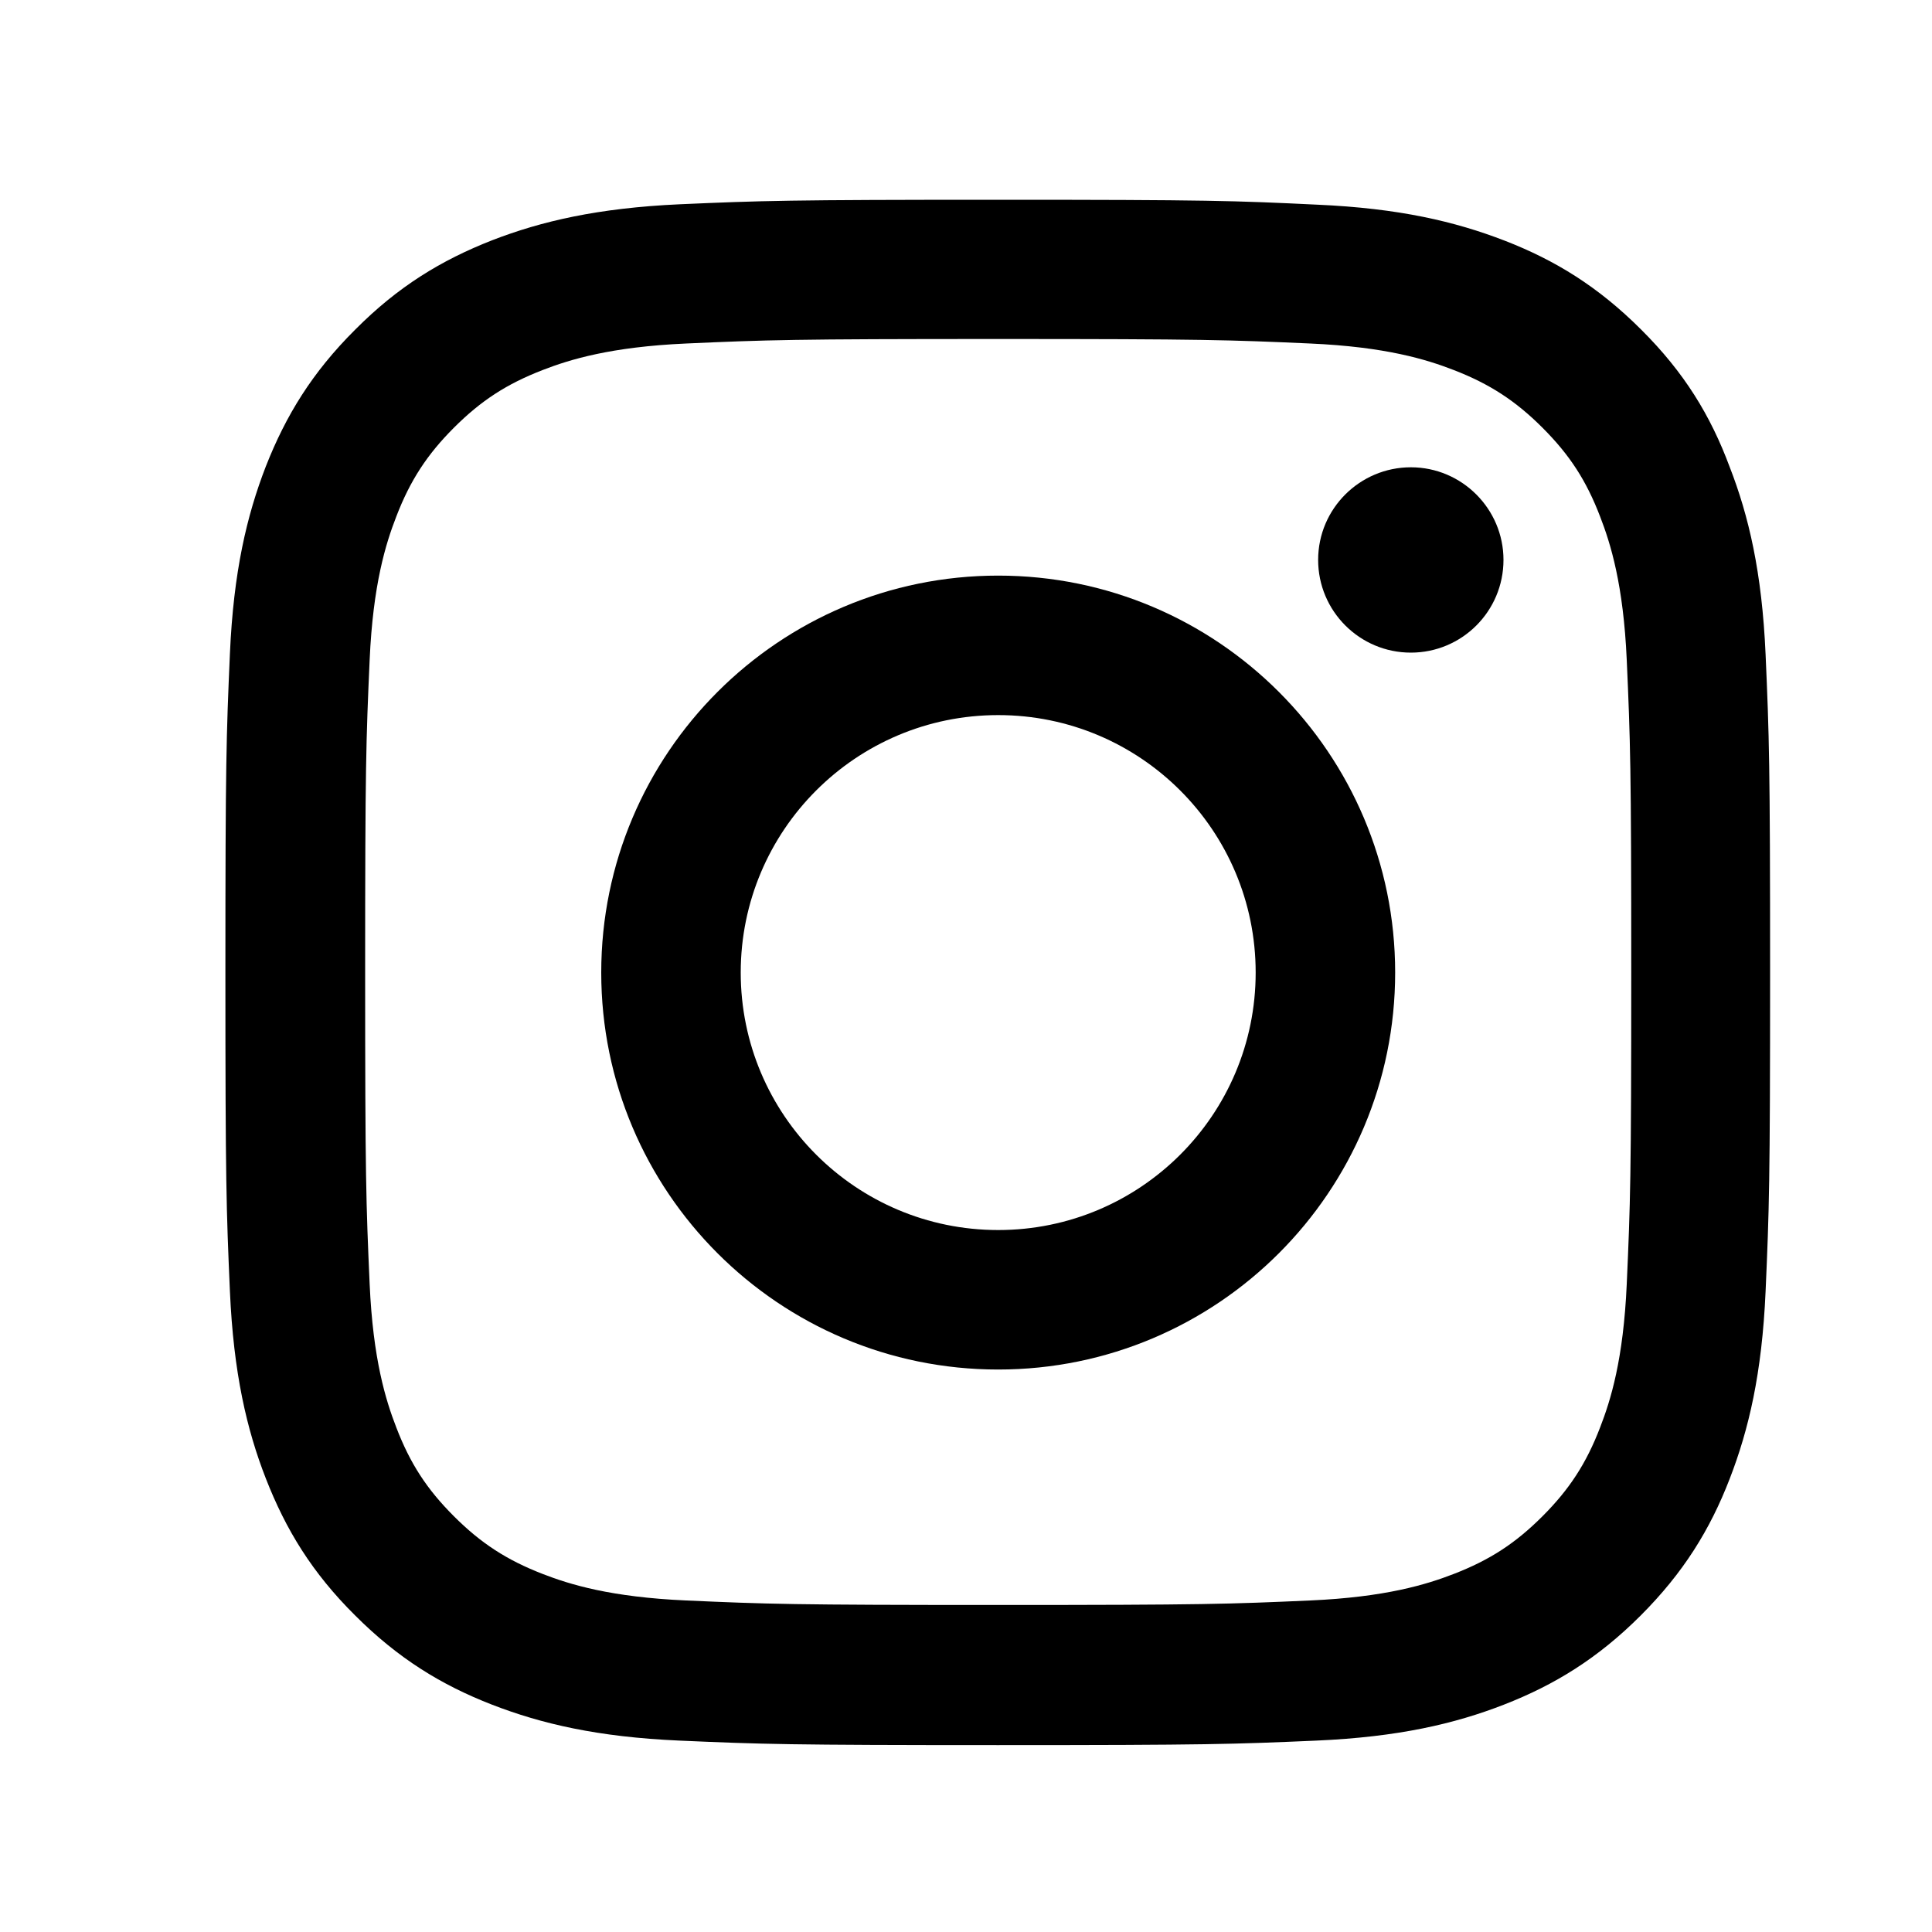
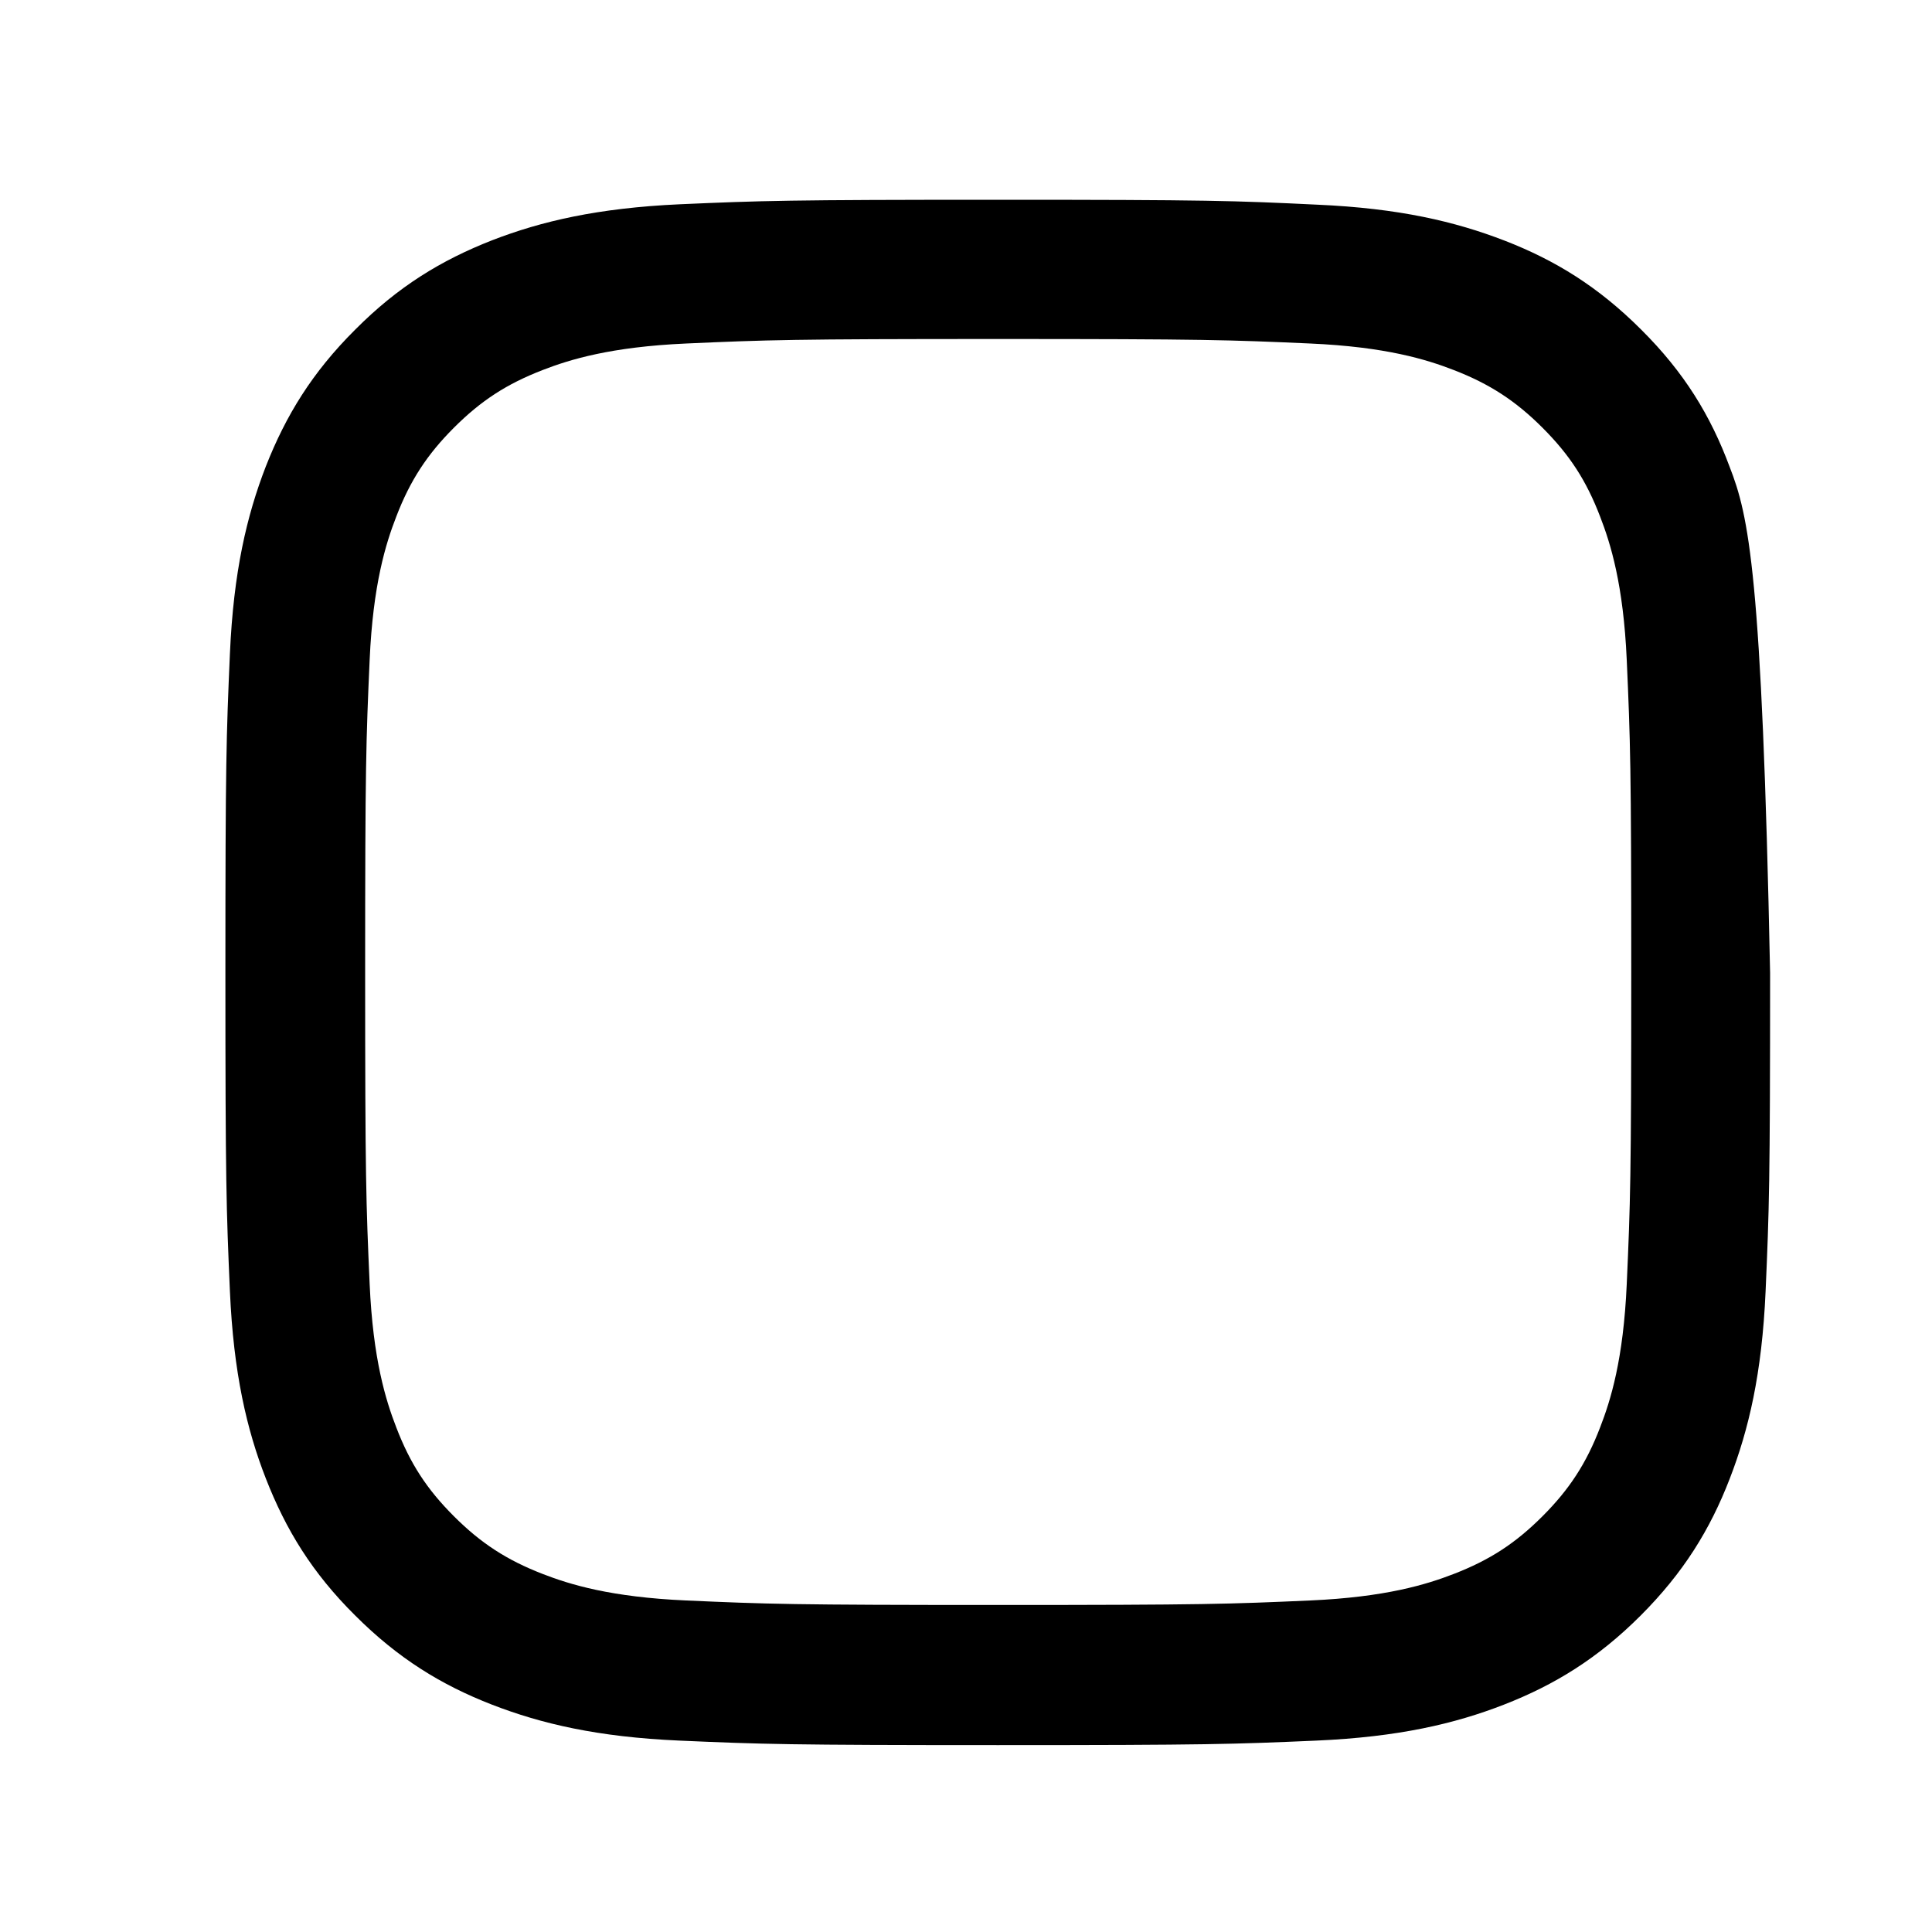
<svg xmlns="http://www.w3.org/2000/svg" width="15" height="15" viewBox="0 0 15 15" fill="none">
  <g clip-path="url(#clip0_7579_4231)">
-     <path d="M7.75 2.632C9.353 2.632 9.543 2.639 10.173 2.667C10.759 2.693 11.076 2.791 11.287 2.873C11.566 2.981 11.767 3.112 11.976 3.321C12.187 3.532 12.316 3.731 12.423 4.01C12.505 4.221 12.604 4.54 12.63 5.123C12.658 5.756 12.665 5.946 12.665 7.547C12.665 9.15 12.658 9.34 12.63 9.97C12.604 10.556 12.505 10.872 12.423 11.083C12.316 11.362 12.184 11.564 11.976 11.772C11.765 11.983 11.566 12.112 11.287 12.22C11.076 12.302 10.757 12.4 10.173 12.426C9.541 12.454 9.351 12.461 7.75 12.461C6.147 12.461 5.957 12.454 5.327 12.426C4.741 12.4 4.424 12.302 4.213 12.22C3.934 12.112 3.733 11.981 3.524 11.772C3.313 11.561 3.184 11.362 3.077 11.083C2.995 10.872 2.896 10.554 2.87 9.97C2.842 9.337 2.835 9.147 2.835 7.547C2.835 5.943 2.842 5.754 2.87 5.123C2.896 4.537 2.995 4.221 3.077 4.01C3.184 3.731 3.316 3.529 3.524 3.321C3.735 3.11 3.934 2.981 4.213 2.873C4.424 2.791 4.743 2.693 5.327 2.667C5.957 2.639 6.147 2.632 7.75 2.632ZM7.75 1.551C6.121 1.551 5.917 1.558 5.277 1.586C4.64 1.615 4.202 1.718 3.822 1.865C3.426 2.02 3.091 2.224 2.758 2.559C2.423 2.892 2.219 3.227 2.064 3.621C1.916 4.003 1.813 4.439 1.785 5.076C1.757 5.718 1.75 5.922 1.75 7.551C1.75 9.18 1.757 9.384 1.785 10.024C1.813 10.661 1.916 11.1 2.064 11.479C2.219 11.876 2.423 12.211 2.758 12.543C3.091 12.876 3.426 13.082 3.82 13.235C4.202 13.383 4.638 13.486 5.275 13.514C5.915 13.542 6.119 13.549 7.748 13.549C9.377 13.549 9.58 13.542 10.22 13.514C10.858 13.486 11.296 13.383 11.676 13.235C12.069 13.082 12.405 12.876 12.738 12.543C13.07 12.211 13.277 11.876 13.429 11.482C13.577 11.1 13.68 10.664 13.708 10.026C13.736 9.386 13.743 9.183 13.743 7.554C13.743 5.925 13.736 5.721 13.708 5.081C13.68 4.443 13.577 4.005 13.429 3.625C13.281 3.227 13.077 2.892 12.742 2.559C12.409 2.226 12.074 2.02 11.681 1.868C11.298 1.72 10.863 1.617 10.225 1.589C9.583 1.558 9.379 1.551 7.75 1.551Z" fill="black" />
-     <path d="M7.75 4.469C6.048 4.469 4.668 5.85 4.668 7.551C4.668 9.253 6.048 10.633 7.75 10.633C9.452 10.633 10.832 9.253 10.832 7.551C10.832 5.85 9.452 4.469 7.75 4.469ZM7.75 9.55C6.646 9.55 5.751 8.655 5.751 7.551C5.751 6.447 6.646 5.552 7.75 5.552C8.854 5.552 9.749 6.447 9.749 7.551C9.749 8.655 8.854 9.55 7.75 9.55Z" fill="black" />
-     <path d="M11.673 4.347C11.673 4.746 11.35 5.067 10.954 5.067C10.556 5.067 10.234 4.744 10.234 4.347C10.234 3.949 10.558 3.628 10.954 3.628C11.35 3.628 11.673 3.951 11.673 4.347Z" fill="black" />
+     <path d="M7.75 2.632C9.353 2.632 9.543 2.639 10.173 2.667C10.759 2.693 11.076 2.791 11.287 2.873C11.566 2.981 11.767 3.112 11.976 3.321C12.187 3.532 12.316 3.731 12.423 4.01C12.505 4.221 12.604 4.54 12.63 5.123C12.658 5.756 12.665 5.946 12.665 7.547C12.665 9.15 12.658 9.34 12.63 9.97C12.604 10.556 12.505 10.872 12.423 11.083C12.316 11.362 12.184 11.564 11.976 11.772C11.765 11.983 11.566 12.112 11.287 12.22C11.076 12.302 10.757 12.4 10.173 12.426C9.541 12.454 9.351 12.461 7.75 12.461C6.147 12.461 5.957 12.454 5.327 12.426C4.741 12.4 4.424 12.302 4.213 12.22C3.934 12.112 3.733 11.981 3.524 11.772C3.313 11.561 3.184 11.362 3.077 11.083C2.995 10.872 2.896 10.554 2.87 9.97C2.842 9.337 2.835 9.147 2.835 7.547C2.835 5.943 2.842 5.754 2.87 5.123C2.896 4.537 2.995 4.221 3.077 4.01C3.184 3.731 3.316 3.529 3.524 3.321C3.735 3.11 3.934 2.981 4.213 2.873C4.424 2.791 4.743 2.693 5.327 2.667C5.957 2.639 6.147 2.632 7.75 2.632ZM7.75 1.551C6.121 1.551 5.917 1.558 5.277 1.586C4.64 1.615 4.202 1.718 3.822 1.865C3.426 2.02 3.091 2.224 2.758 2.559C2.423 2.892 2.219 3.227 2.064 3.621C1.916 4.003 1.813 4.439 1.785 5.076C1.757 5.718 1.75 5.922 1.75 7.551C1.75 9.18 1.757 9.384 1.785 10.024C1.813 10.661 1.916 11.1 2.064 11.479C2.219 11.876 2.423 12.211 2.758 12.543C3.091 12.876 3.426 13.082 3.82 13.235C4.202 13.383 4.638 13.486 5.275 13.514C5.915 13.542 6.119 13.549 7.748 13.549C9.377 13.549 9.58 13.542 10.22 13.514C10.858 13.486 11.296 13.383 11.676 13.235C12.069 13.082 12.405 12.876 12.738 12.543C13.07 12.211 13.277 11.876 13.429 11.482C13.577 11.1 13.68 10.664 13.708 10.026C13.736 9.386 13.743 9.183 13.743 7.554C13.68 4.443 13.577 4.005 13.429 3.625C13.281 3.227 13.077 2.892 12.742 2.559C12.409 2.226 12.074 2.02 11.681 1.868C11.298 1.72 10.863 1.617 10.225 1.589C9.583 1.558 9.379 1.551 7.75 1.551Z" fill="black" />
  </g>
  <defs>
    <clipPath id="clip0_7579_4231">
      <rect width="12" height="12" fill="white" transform="translate(1.75 1.551)" />
    </clipPath>
  </defs>
</svg>